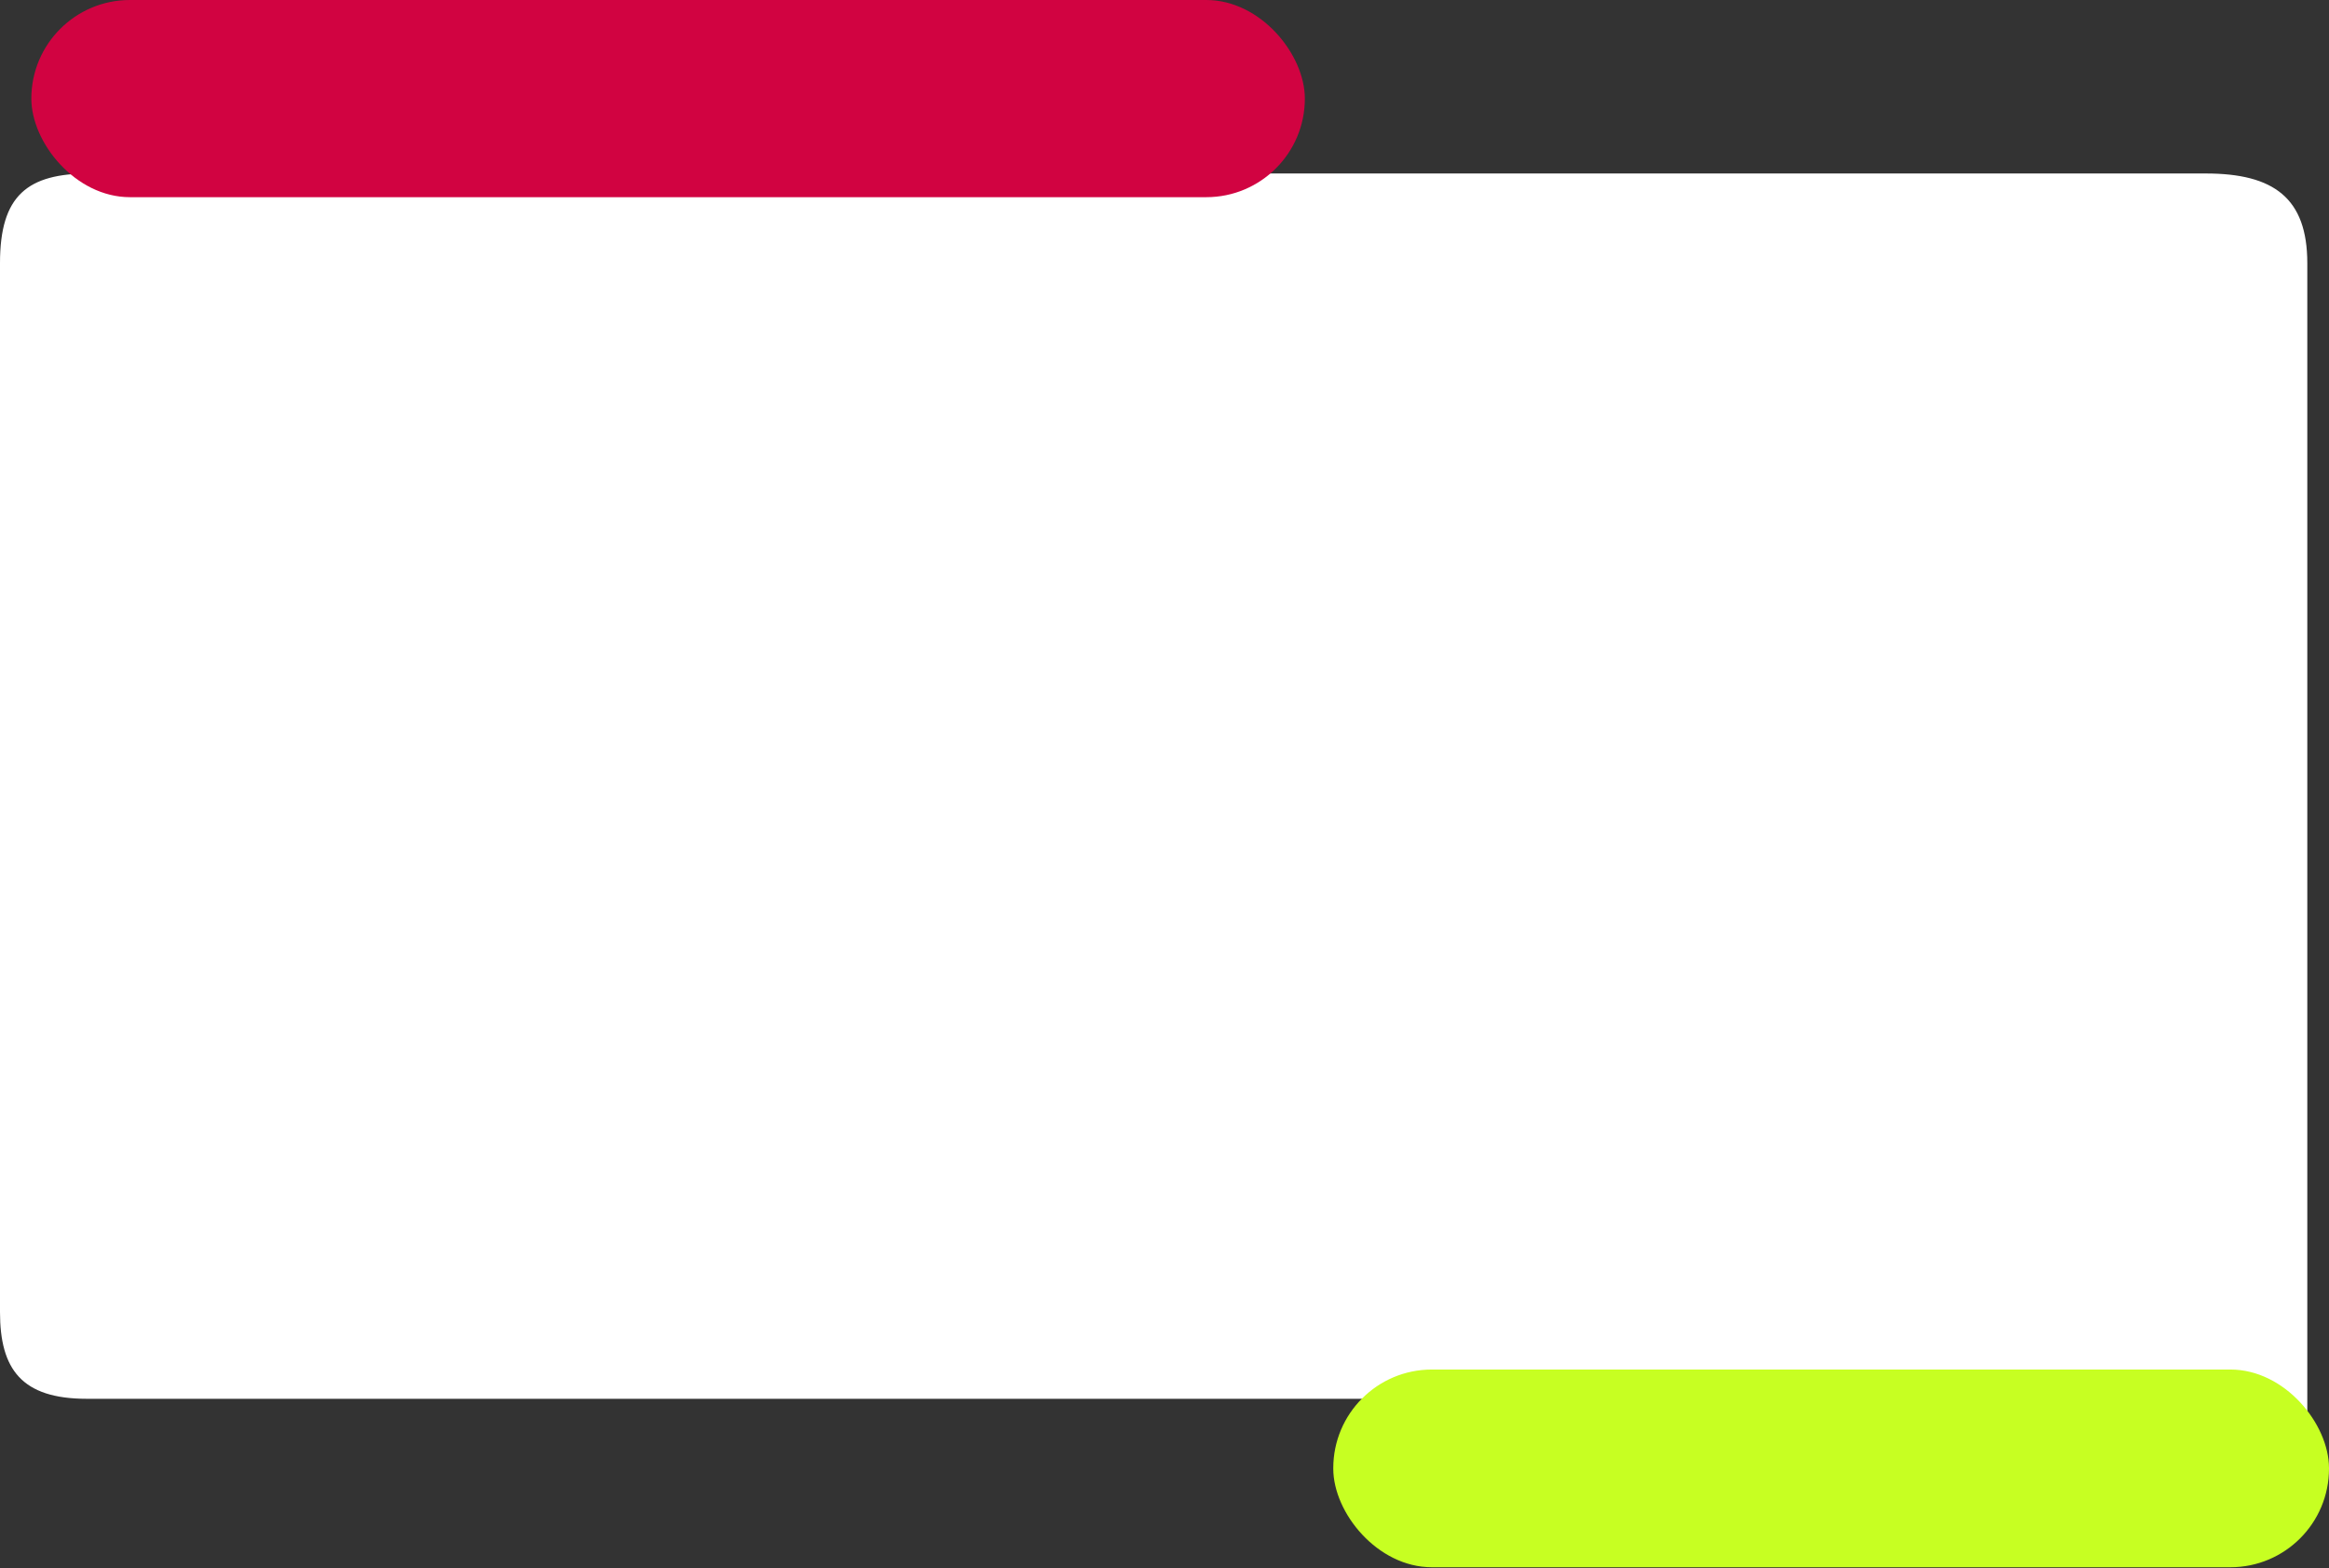
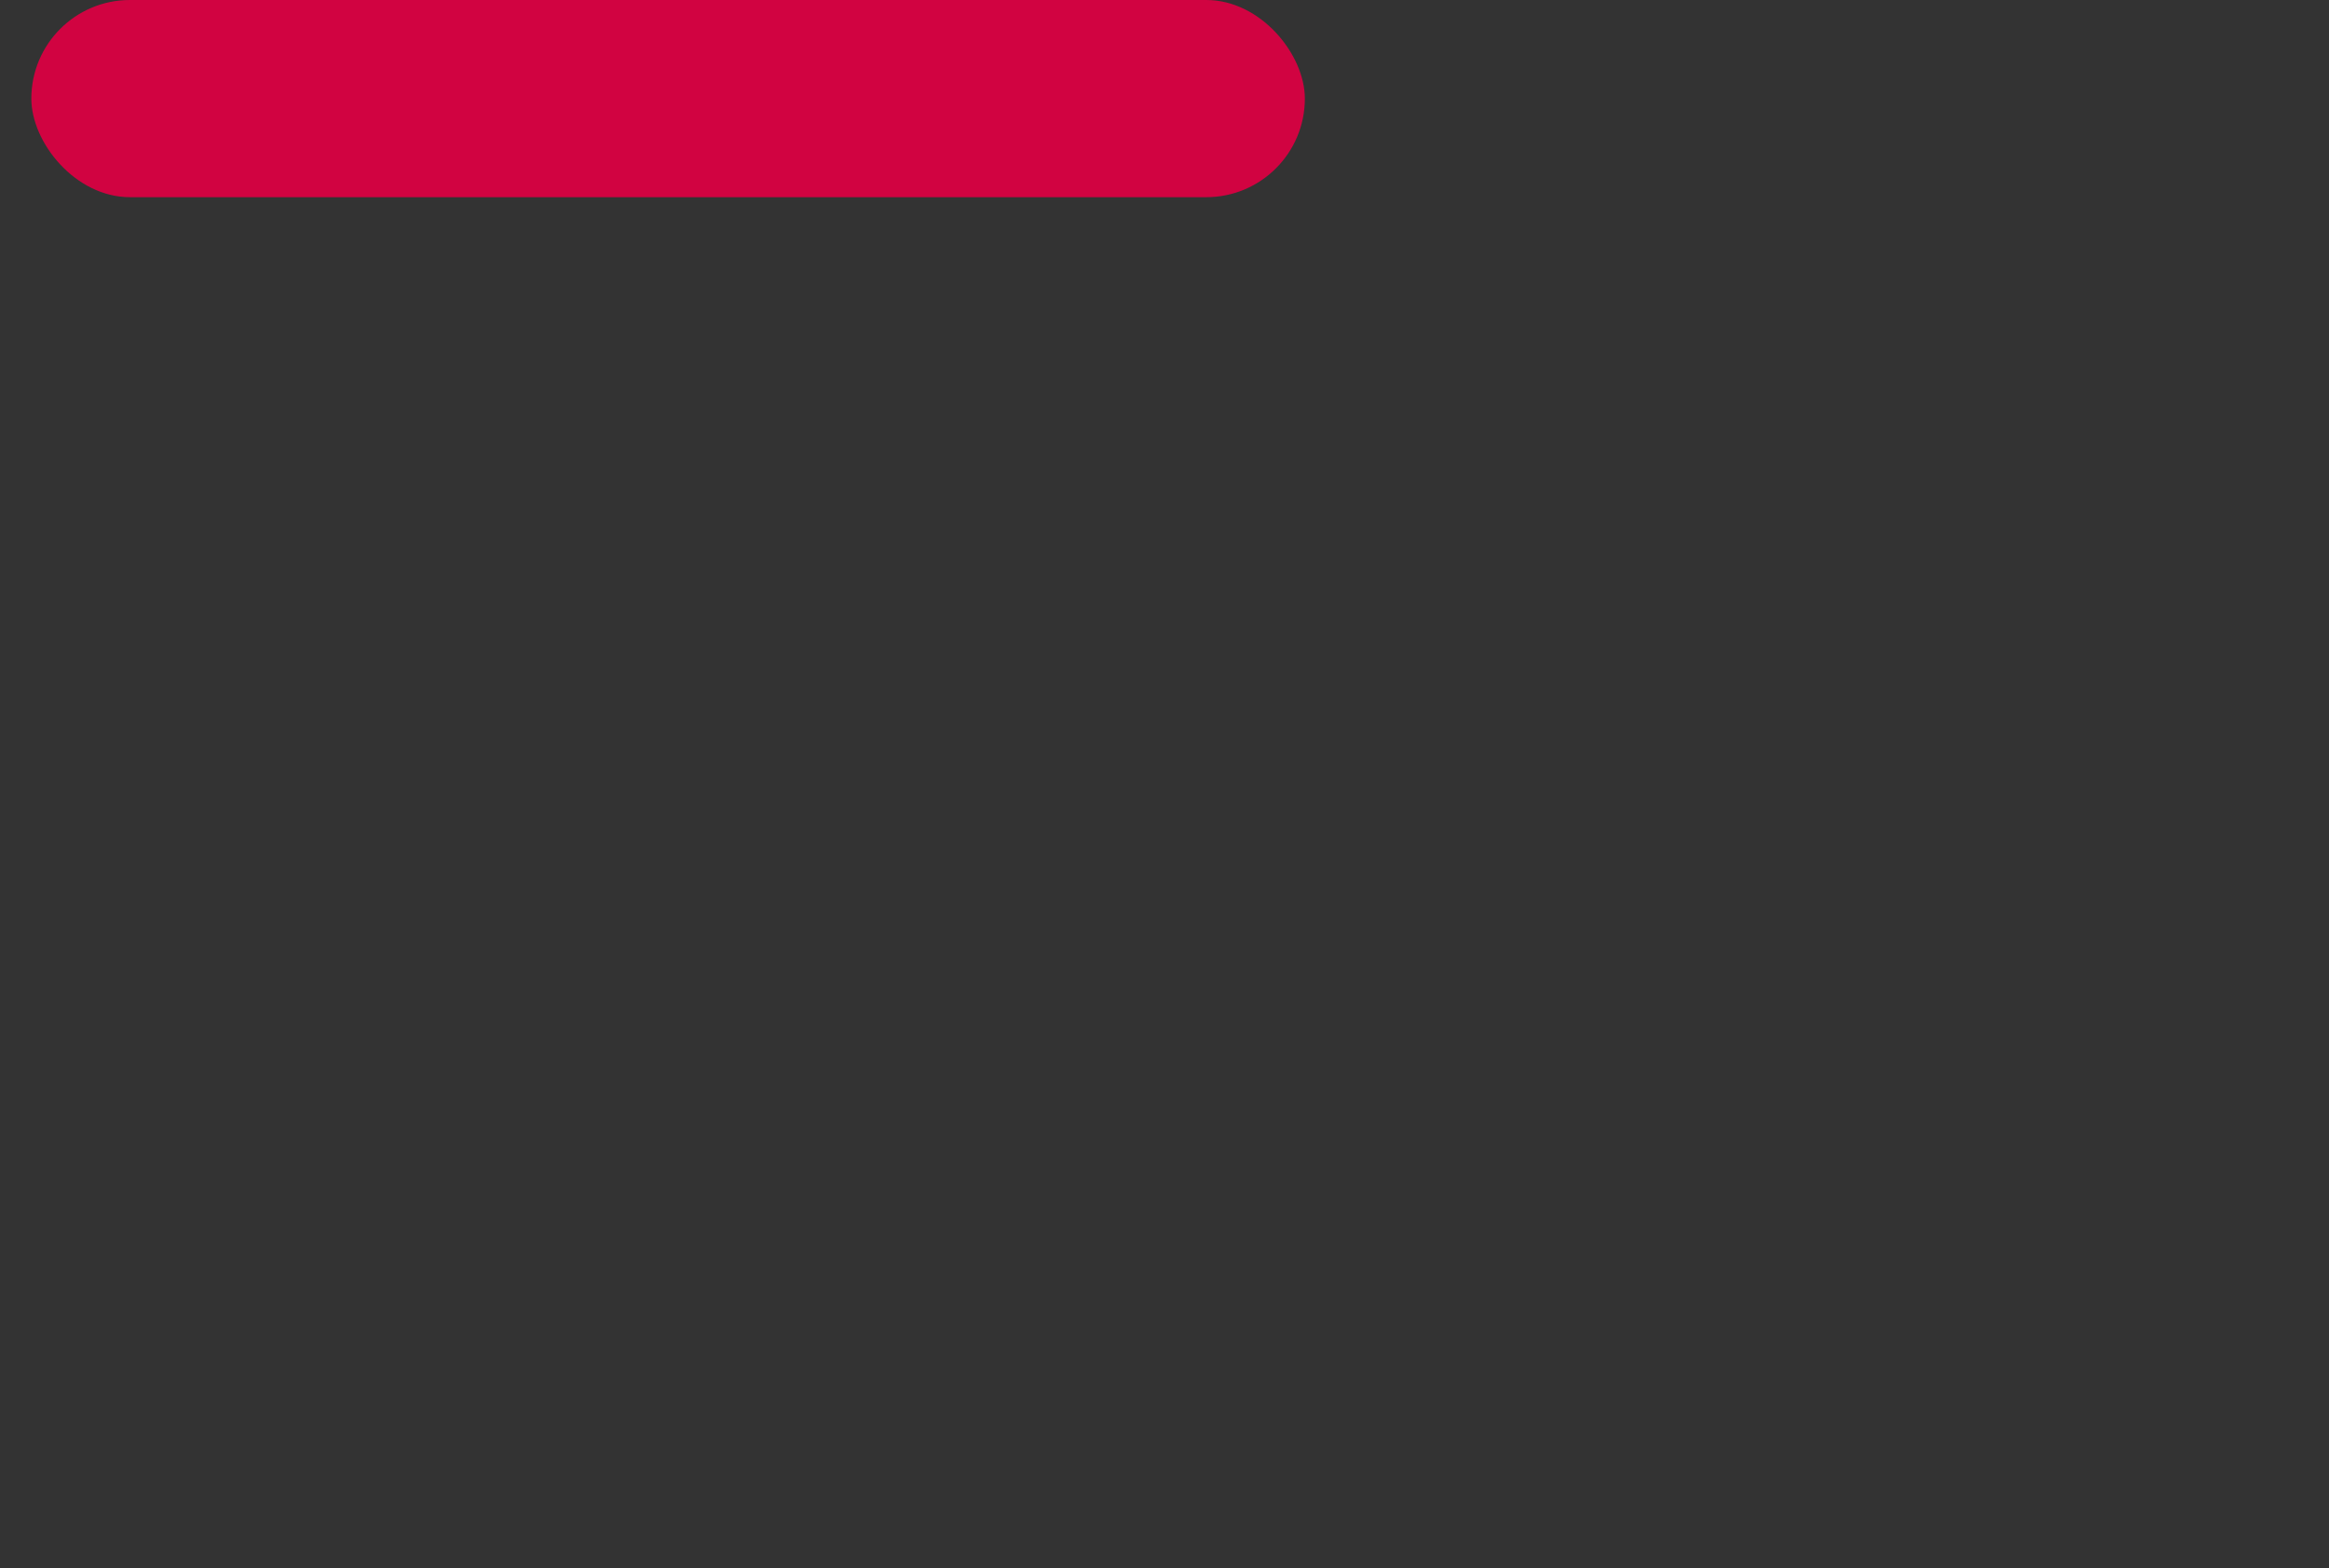
<svg xmlns="http://www.w3.org/2000/svg" width="557" height="375" viewBox="0 0 557 375" fill="none">
  <rect x="0" y="0" width="557" height="375" fill="#333333" stroke="none" />
-   <path d="M551.81 62.922C551.81 47.377 543.799 41.488 527.542 41.488H272.606C263.889 41.488 259.176 34.186 256.585 31.124C253.993 28.061 237.029 7.098 237.029 7.098C229.841 1.783 225.17 0.314 215.823 0.031H93.068C83.107 -0.252 78.361 1.321 72.098 7.098C72.098 7.098 56.548 24.999 50.422 31.124C44.296 37.248 42.646 41.488 32.751 41.488H21.441C6.597 41.488 4.54393e-05 46.67 4.54393e-05 62.922V313.779C0 327.441 5.184 334.507 20.734 334.507H347.532C363.204 362.124 370.622 369.603 383.817 369.603H527.542C544.977 369.603 551.81 361.831 551.81 345.342V62.922Z" fill="white" />
  <rect x="7.496" width="304.57" height="47.154" rx="23.577" fill="#D10341" />
-   <rect x="318.863" y="327.511" width="238.137" height="47.282" rx="23.577" fill="#C7FF22" />
</svg>